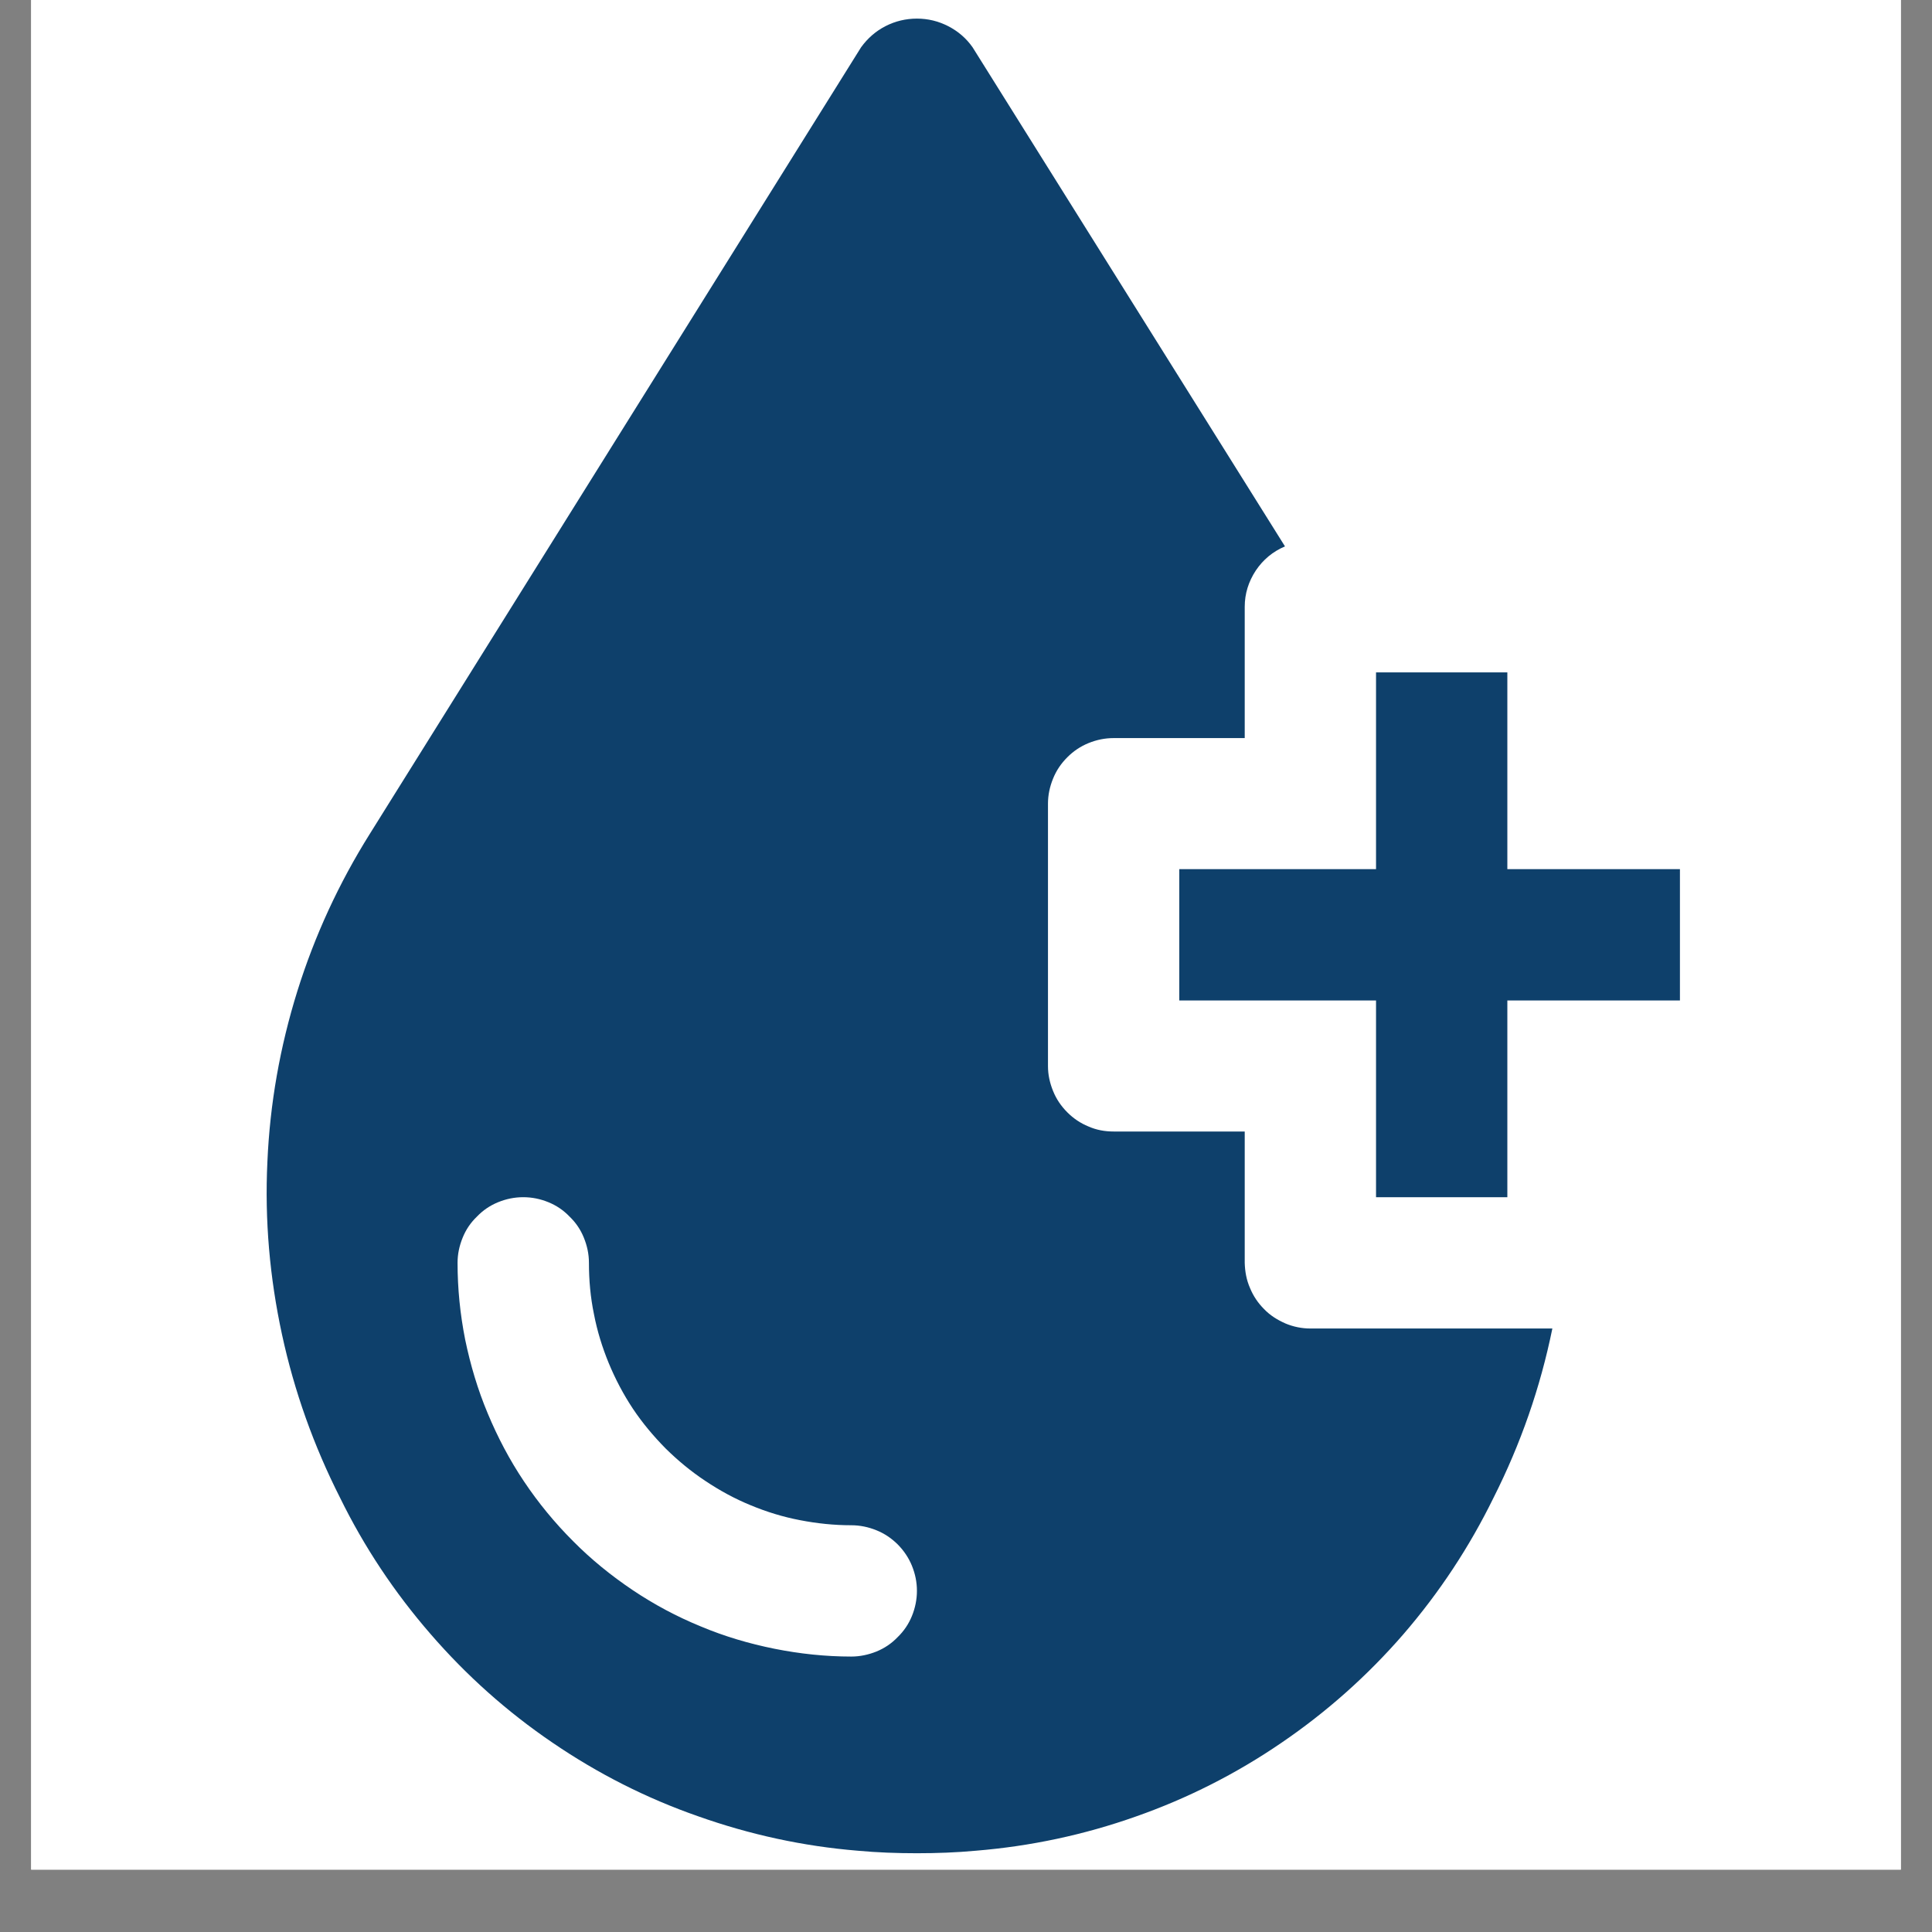
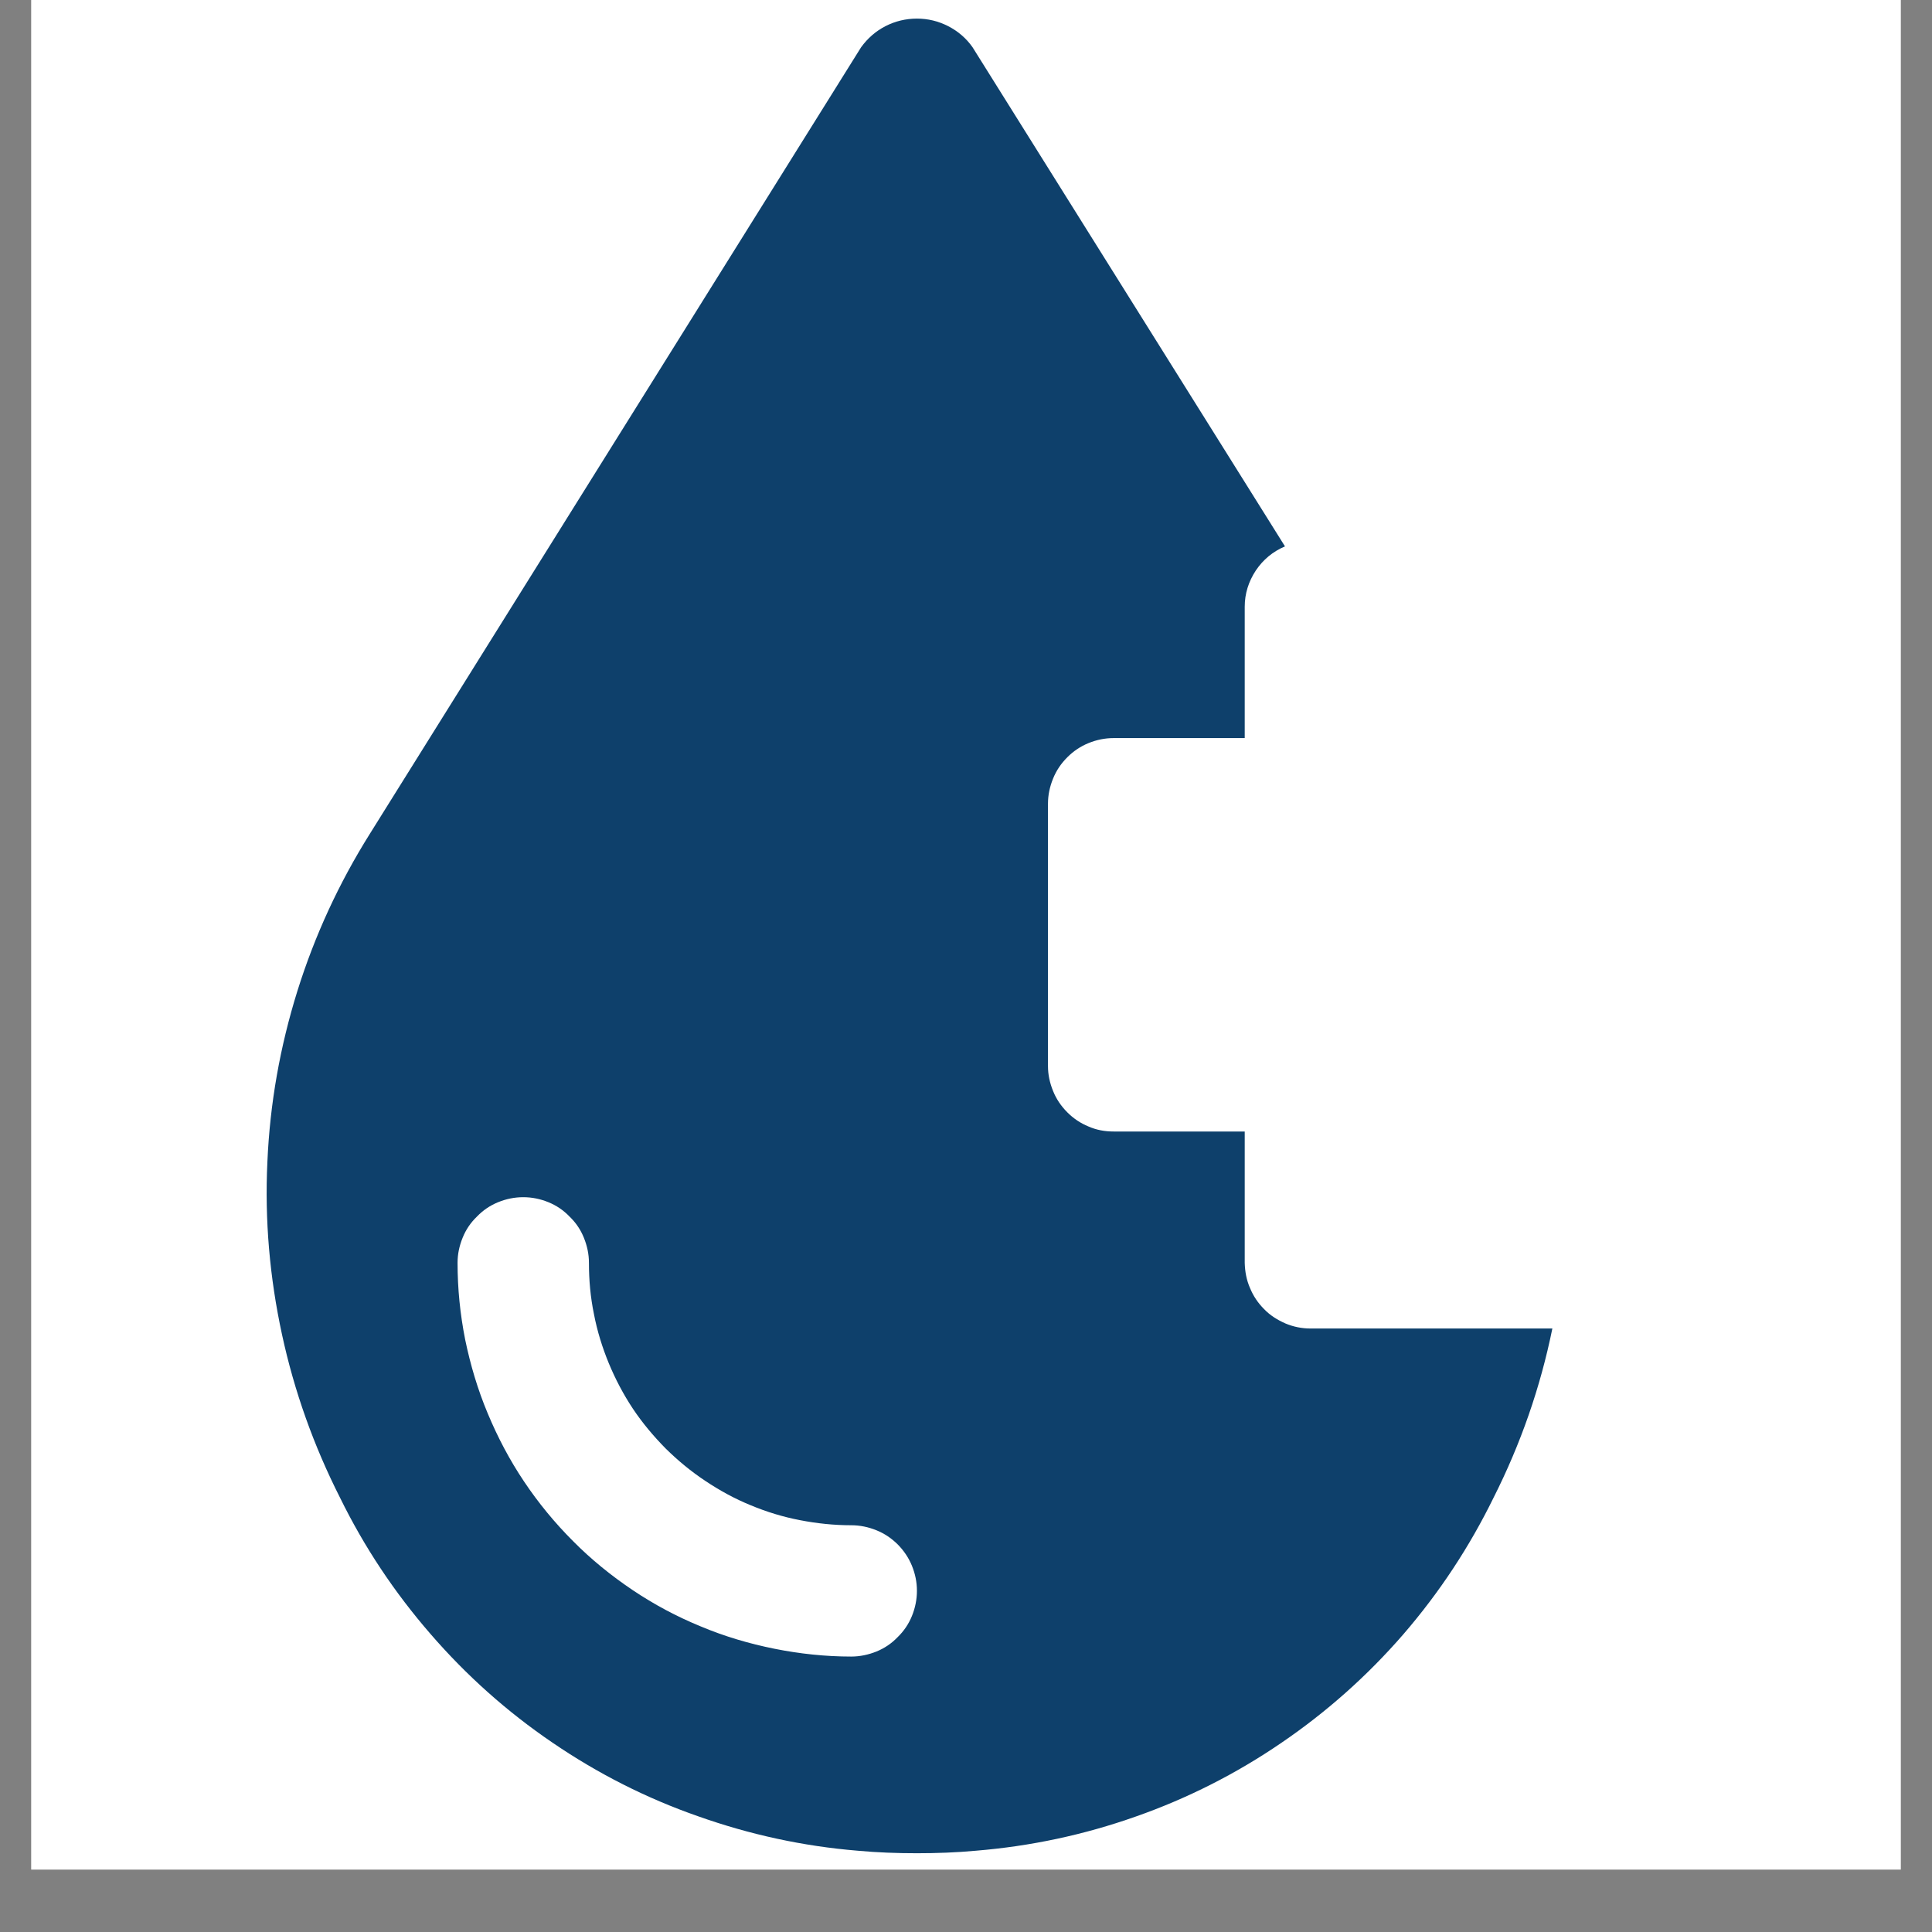
<svg xmlns="http://www.w3.org/2000/svg" version="1.0" preserveAspectRatio="xMidYMid meet" height="40" viewBox="0 0 30 30" zoomAndPan="magnify" width="40">
  <rect x="0" y="0" width="30" height="30" fill="#808080" stroke="none" />
  <defs>
    <clipPath id="0b781bf290">
      <path clip-rule="nonzero" d="M 0.484 0 L 29.516 0 L 29.516 29.031 L 0.484 29.031 Z M 0.484 0" />
    </clipPath>
    <clipPath id="b5ac272498">
-       <path clip-rule="nonzero" d="M 18 10 L 26.086 10 L 26.086 19 L 18 19 Z M 18 10" />
-     </clipPath>
+       </clipPath>
  </defs>
  <g clip-path="url(#0b781bf290)">
-     <path fill-rule="nonzero" fill-opacity="1" d="M 0.484 0 L 29.516 0 L 29.516 29.031 L 0.484 29.031 Z M 0.484 0" fill="#ffffff" />
    <path fill-rule="nonzero" fill-opacity="1" d="M 0.484 0 L 29.516 0 L 29.516 29.031 L 0.484 29.031 Z M 0.484 0" fill="#ffffff" />
  </g>
  <path fill-rule="nonzero" fill-opacity="1" d="M 20.348 20.629 C 20.215 20.629 20.082 20.602 19.961 20.551 C 19.836 20.496 19.723 20.426 19.629 20.328 C 19.535 20.234 19.461 20.125 19.41 20 C 19.355 19.875 19.332 19.746 19.328 19.609 L 19.328 17.57 L 17.293 17.57 C 17.156 17.57 17.027 17.547 16.902 17.492 C 16.777 17.441 16.668 17.367 16.574 17.273 C 16.477 17.176 16.402 17.066 16.352 16.941 C 16.301 16.816 16.273 16.688 16.273 16.555 L 16.273 12.48 C 16.273 12.344 16.301 12.215 16.352 12.09 C 16.402 11.965 16.477 11.855 16.574 11.758 C 16.668 11.664 16.777 11.59 16.902 11.539 C 17.027 11.488 17.156 11.461 17.293 11.461 L 19.328 11.461 L 19.328 9.422 C 19.328 9.219 19.387 9.031 19.5 8.859 C 19.613 8.691 19.762 8.566 19.953 8.484 L 15.102 0.734 C 15.004 0.594 14.875 0.484 14.723 0.406 C 14.57 0.328 14.41 0.289 14.238 0.289 C 14.066 0.289 13.902 0.328 13.75 0.406 C 13.598 0.484 13.473 0.594 13.371 0.734 L 5.742 12.949 C 5.262 13.715 4.887 14.527 4.617 15.391 C 4.348 16.254 4.191 17.137 4.152 18.043 C 4.109 18.945 4.188 19.84 4.379 20.723 C 4.57 21.605 4.871 22.449 5.281 23.258 C 5.656 24.023 6.125 24.727 6.684 25.371 C 7.242 26.016 7.871 26.578 8.578 27.059 C 9.281 27.539 10.035 27.922 10.84 28.203 C 11.645 28.488 12.469 28.668 13.32 28.738 C 13.625 28.766 13.93 28.777 14.238 28.777 C 14.543 28.777 14.848 28.766 15.152 28.738 C 16.004 28.668 16.832 28.492 17.637 28.207 C 18.438 27.926 19.195 27.543 19.898 27.062 C 20.602 26.582 21.234 26.02 21.793 25.375 C 22.352 24.727 22.816 24.023 23.191 23.258 C 23.613 22.422 23.918 21.547 24.105 20.629 Z M 13.219 25.723 C 12.816 25.723 12.418 25.68 12.027 25.602 C 11.633 25.523 11.25 25.41 10.879 25.254 C 10.508 25.102 10.156 24.914 9.824 24.691 C 9.488 24.465 9.18 24.215 8.898 23.93 C 8.613 23.645 8.359 23.336 8.137 23.004 C 7.914 22.672 7.727 22.316 7.574 21.949 C 7.418 21.578 7.305 21.195 7.223 20.801 C 7.145 20.406 7.105 20.012 7.105 19.609 C 7.105 19.473 7.133 19.344 7.184 19.219 C 7.234 19.094 7.309 18.984 7.406 18.891 C 7.5 18.793 7.609 18.719 7.734 18.668 C 7.859 18.617 7.988 18.59 8.125 18.59 C 8.262 18.59 8.391 18.617 8.516 18.668 C 8.641 18.719 8.75 18.793 8.844 18.891 C 8.941 18.984 9.016 19.094 9.066 19.219 C 9.117 19.344 9.145 19.473 9.145 19.609 C 9.145 19.875 9.168 20.141 9.223 20.406 C 9.273 20.668 9.352 20.922 9.453 21.168 C 9.555 21.414 9.68 21.652 9.828 21.875 C 9.977 22.098 10.148 22.301 10.336 22.492 C 10.527 22.68 10.73 22.848 10.953 22.996 C 11.176 23.145 11.41 23.273 11.66 23.375 C 11.906 23.477 12.16 23.555 12.422 23.605 C 12.684 23.656 12.949 23.684 13.219 23.684 C 13.352 23.684 13.484 23.711 13.609 23.762 C 13.734 23.812 13.844 23.887 13.938 23.98 C 14.035 24.078 14.109 24.188 14.16 24.312 C 14.211 24.438 14.238 24.566 14.238 24.703 C 14.238 24.836 14.211 24.969 14.16 25.094 C 14.109 25.219 14.035 25.328 13.938 25.422 C 13.844 25.52 13.734 25.594 13.609 25.645 C 13.484 25.695 13.352 25.723 13.219 25.723 Z M 13.219 25.723" fill="#0e406b" />
  <g clip-path="url(#b5ac272498)">
    <path fill-rule="nonzero" fill-opacity="1" d="M 26.461 13.496 L 26.461 15.535 L 23.406 15.535 L 23.406 18.59 L 21.367 18.59 L 21.367 15.535 L 18.312 15.535 L 18.312 13.496 L 21.367 13.496 L 21.367 10.441 L 23.406 10.441 L 23.406 13.496 Z M 26.461 13.496" fill="#0e406b" />
  </g>
</svg>